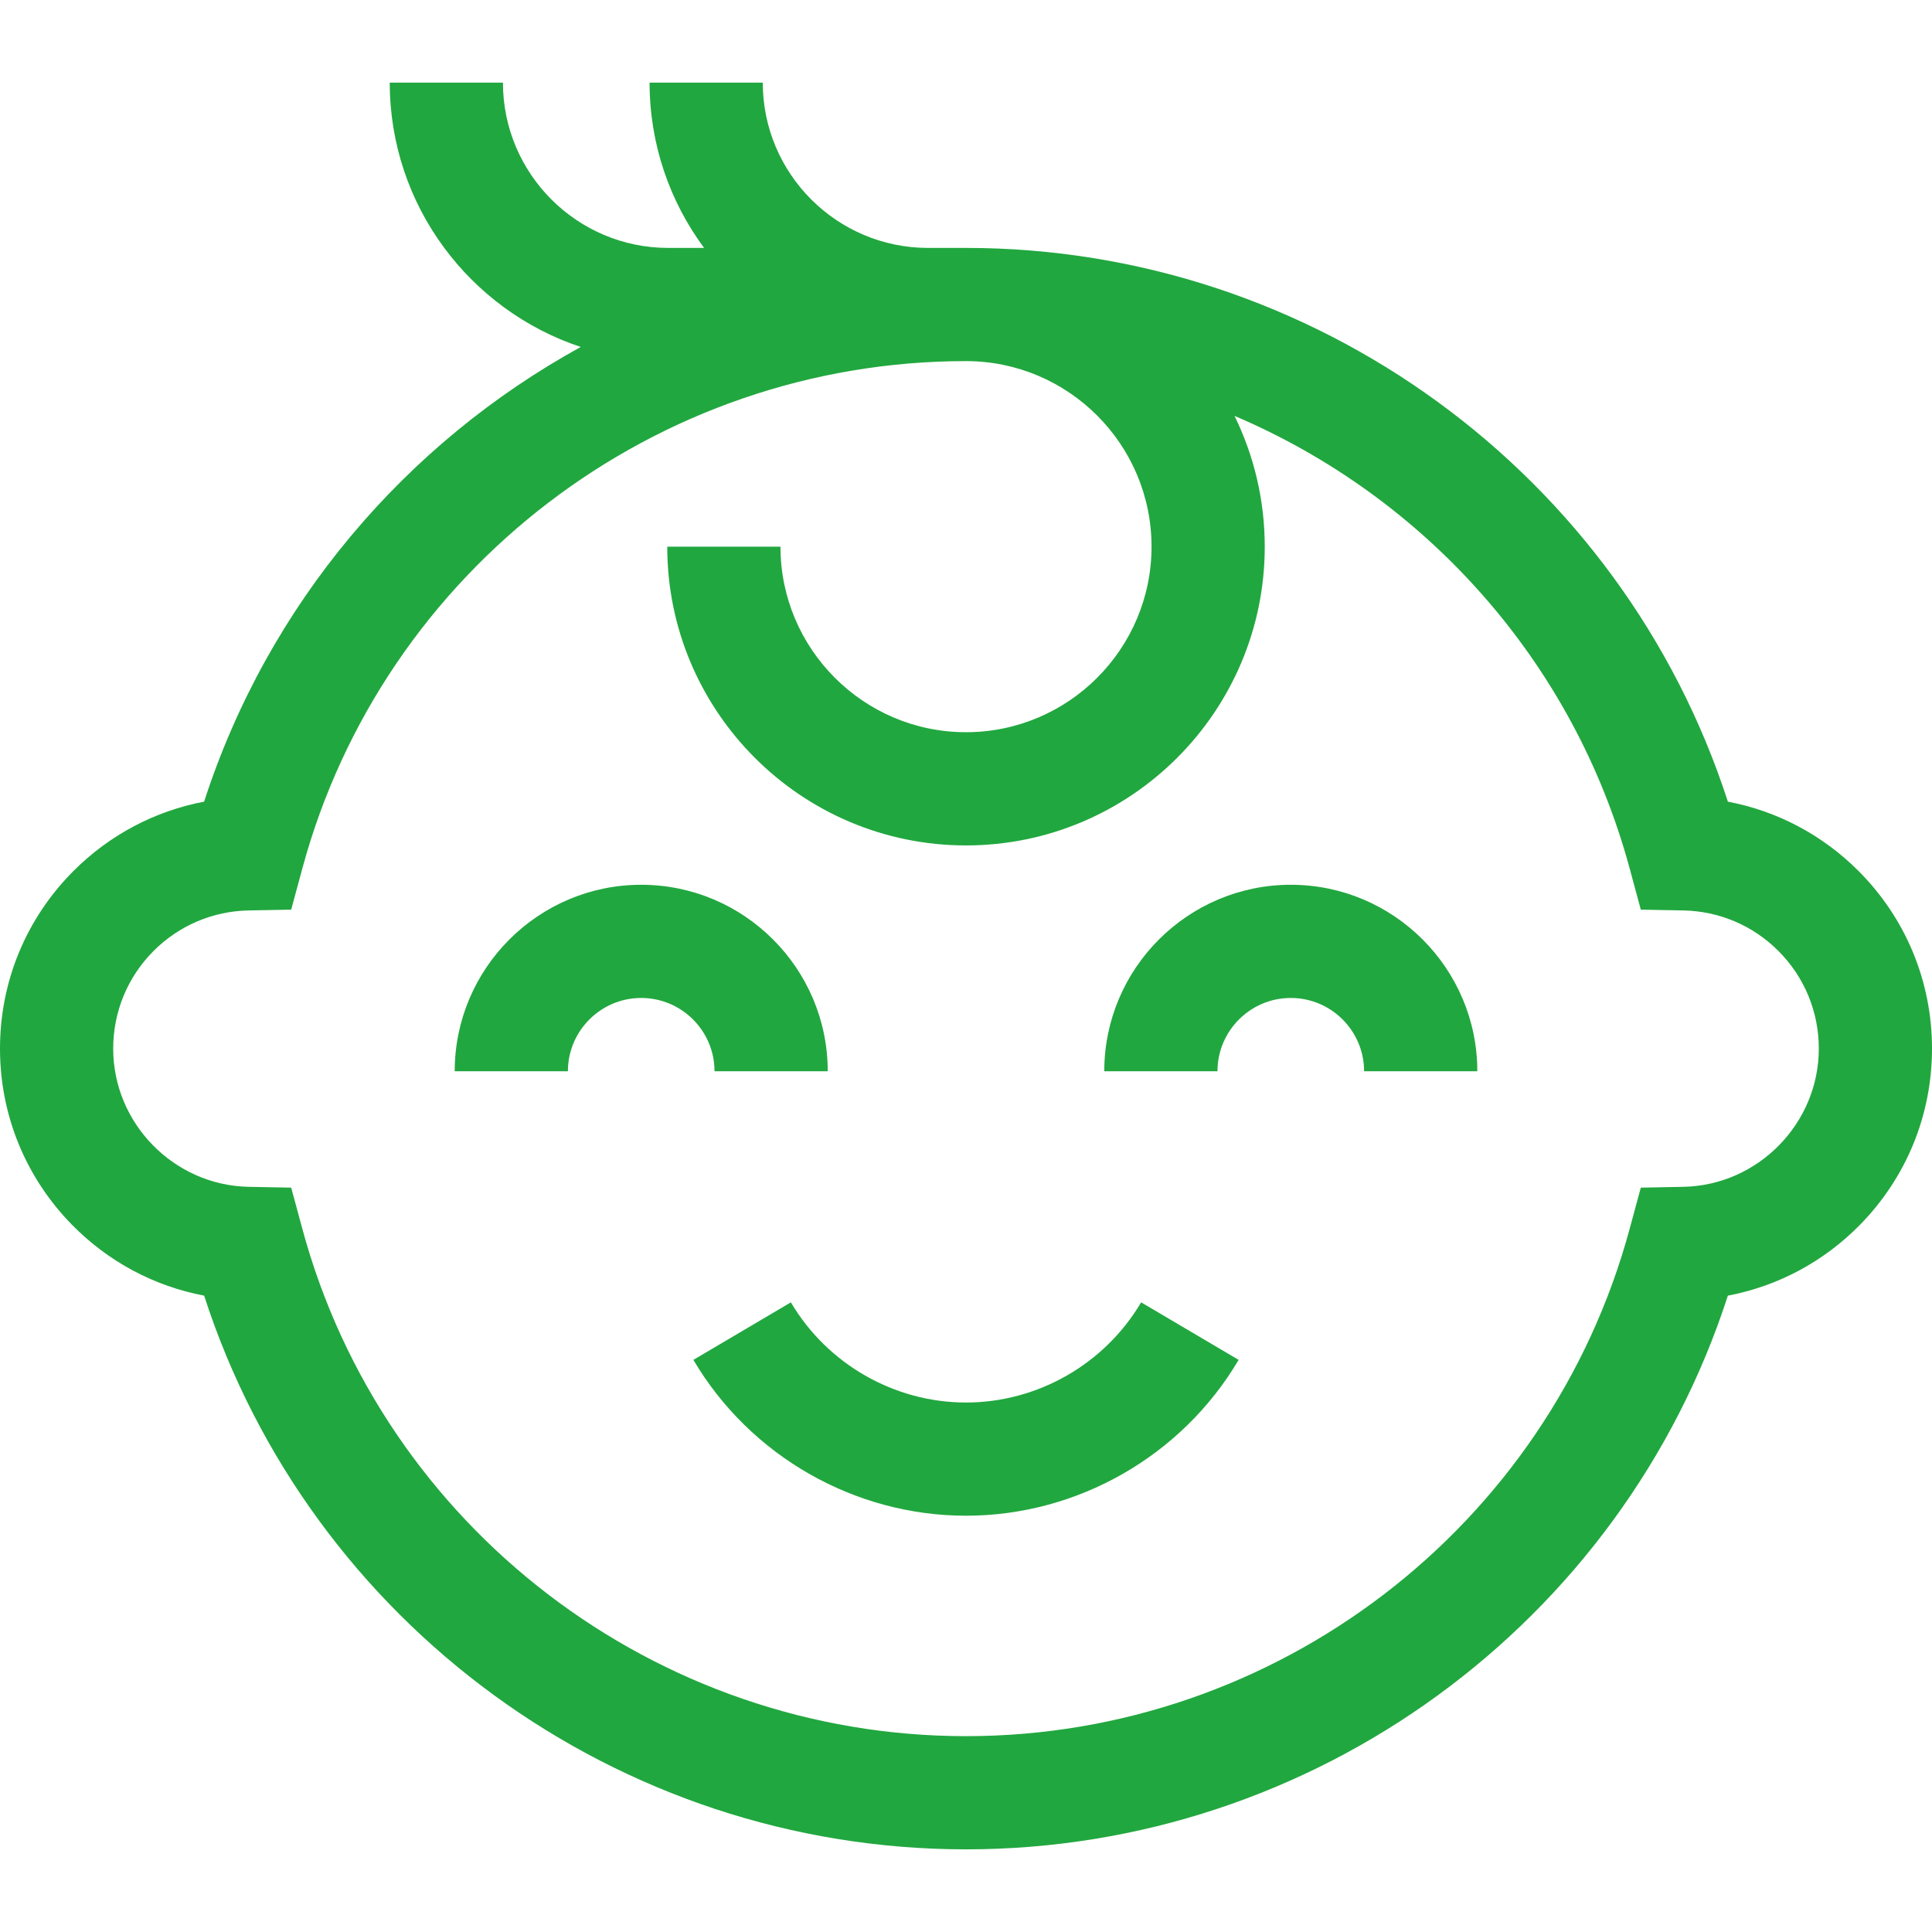
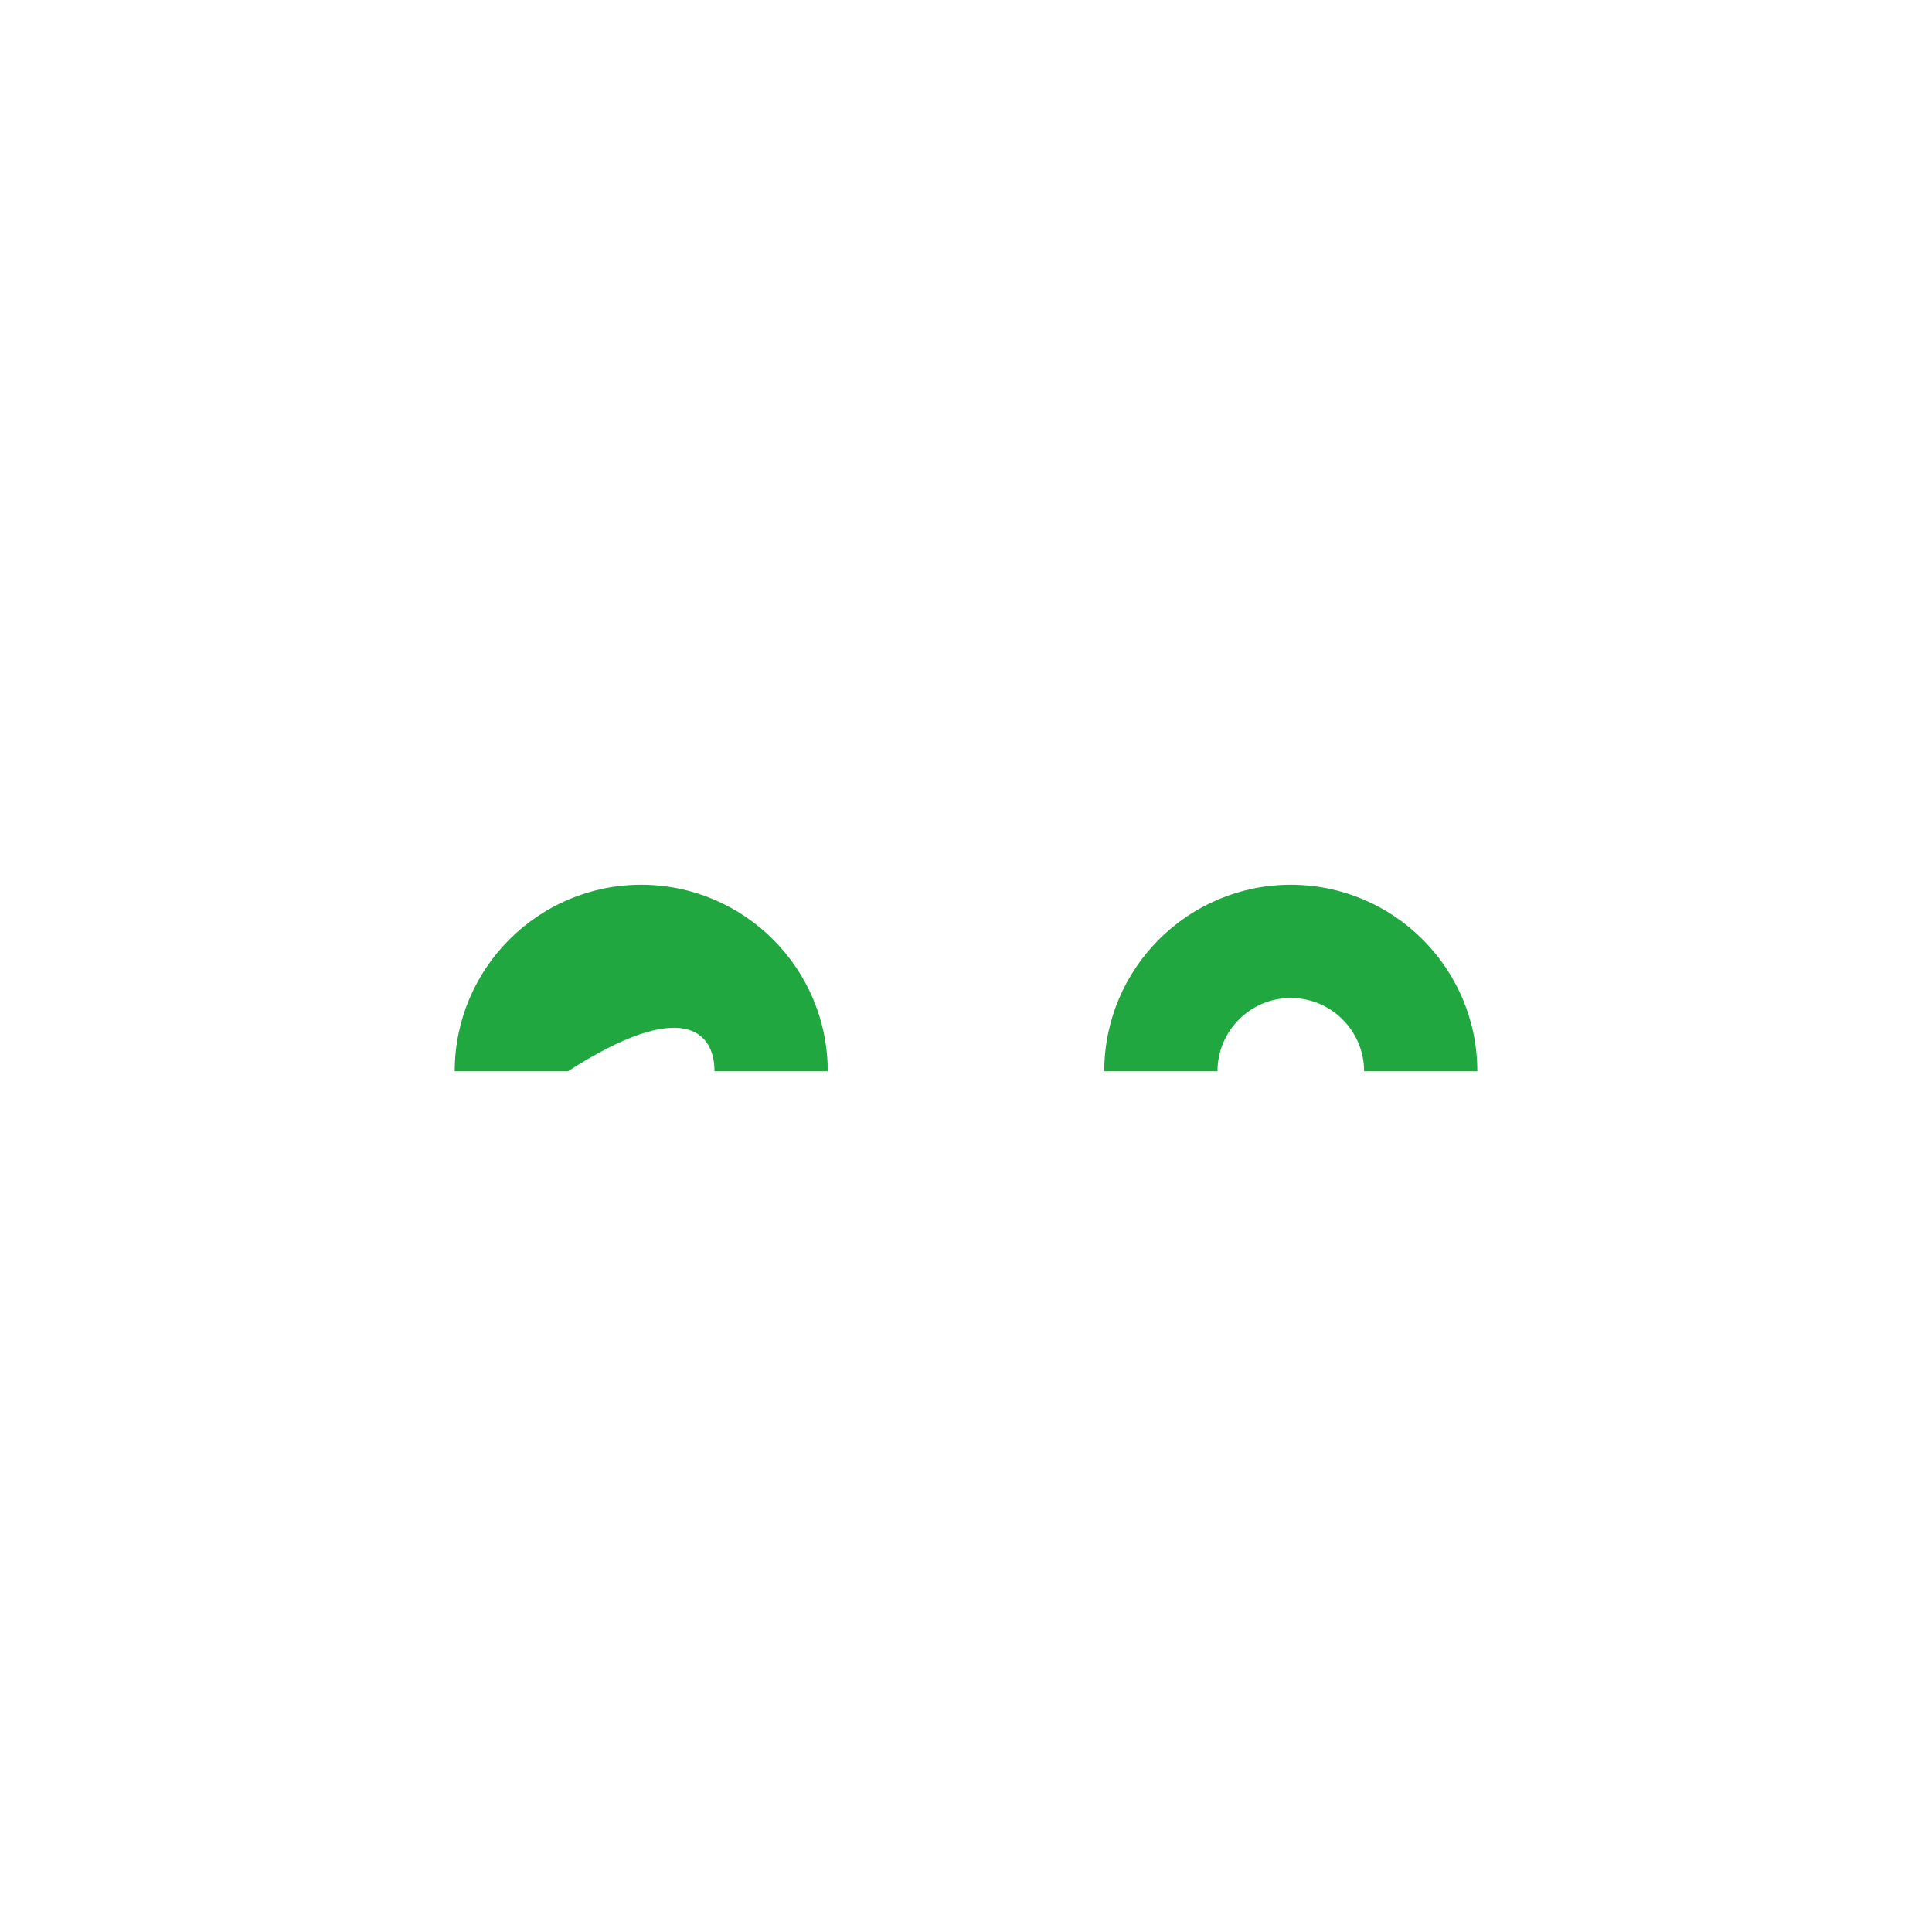
<svg xmlns="http://www.w3.org/2000/svg" width="90" height="90" viewBox="0 0 90 90" fill="none">
  <g clip-path="url(#clip0)">
-     <path d="M38.559 49.904C38.559 45.114 34.661 41.216 29.87 41.216C25.079 41.216 21.182 45.114 21.182 49.904H26.455C26.455 48.021 27.987 46.489 29.87 46.489C31.753 46.489 33.285 48.021 33.285 49.904H38.559Z" fill="#21A73F" />
+     <path d="M38.559 49.904C38.559 45.114 34.661 41.216 29.87 41.216C25.079 41.216 21.182 45.114 21.182 49.904H26.455C31.753 46.489 33.285 48.021 33.285 49.904H38.559Z" fill="#21A73F" />
    <path d="M60.13 41.216C55.339 41.216 51.441 45.113 51.441 49.904H56.715C56.715 48.021 58.247 46.489 60.13 46.489C62.013 46.489 63.545 48.021 63.545 49.904H68.819C68.819 45.113 64.921 41.216 60.13 41.216Z" fill="#21A73F" />
-     <path d="M45 65.335C41.666 65.335 38.54 63.547 36.842 60.668L32.3 63.348C34.942 67.826 39.809 70.608 45 70.608C50.191 70.608 55.058 67.826 57.7 63.348L53.158 60.668C51.46 63.546 48.334 65.335 45 65.335Z" fill="#21A73F" />
-     <path d="M86.569 40.565C84.889 38.887 82.781 37.778 80.491 37.344C75.548 22.067 61.207 11.549 45 11.549H43.232C38.987 11.549 35.533 8.095 35.533 3.85H30.26C30.26 6.73 31.205 9.394 32.799 11.549H31.128C26.883 11.549 23.429 8.095 23.429 3.85H18.156C18.156 9.579 21.891 14.45 27.053 16.163C18.889 20.651 12.49 28.131 9.509 37.344C7.22 37.778 5.11 38.888 3.429 40.567C1.218 42.78 0 45.722 0 48.85C0 51.939 1.192 54.853 3.356 57.057C5.047 58.779 7.183 59.915 9.509 60.356C14.452 75.632 28.793 86.15 45 86.15C61.207 86.15 75.548 75.632 80.491 60.356C82.817 59.915 84.953 58.779 86.644 57.057C88.808 54.853 90 51.939 90 48.85C90 45.722 88.782 42.78 86.569 40.565ZM78.414 55.287L76.435 55.325L75.918 57.235C72.154 71.155 59.44 80.877 45 80.877C30.56 80.877 17.846 71.155 14.082 57.235L13.565 55.325L11.586 55.287C8.105 55.221 5.273 52.334 5.273 48.85C5.273 47.13 5.943 45.511 7.158 44.295C8.342 43.112 9.915 42.443 11.586 42.412L13.565 42.375L14.082 40.464C17.846 26.544 30.56 16.822 45 16.822C49.766 16.822 53.643 20.7 53.643 25.466C53.643 30.232 49.766 34.109 45 34.109C40.234 34.109 36.357 30.232 36.357 25.466H31.083C31.083 33.14 37.326 39.383 45 39.383C52.674 39.383 58.917 33.14 58.917 25.466C58.917 23.282 58.41 21.215 57.509 19.374C66.354 23.136 73.3 30.784 75.918 40.464L76.435 42.375L78.414 42.412C80.085 42.444 81.658 43.112 82.84 44.294C84.057 45.512 84.727 47.13 84.727 48.85C84.727 52.334 81.895 55.221 78.414 55.287Z" fill="#21A73F" />
  </g>
  <defs>
    <clipPath id="clip0">
      <rect width="90" height="90" fill="white" />
    </clipPath>
  </defs>
</svg>